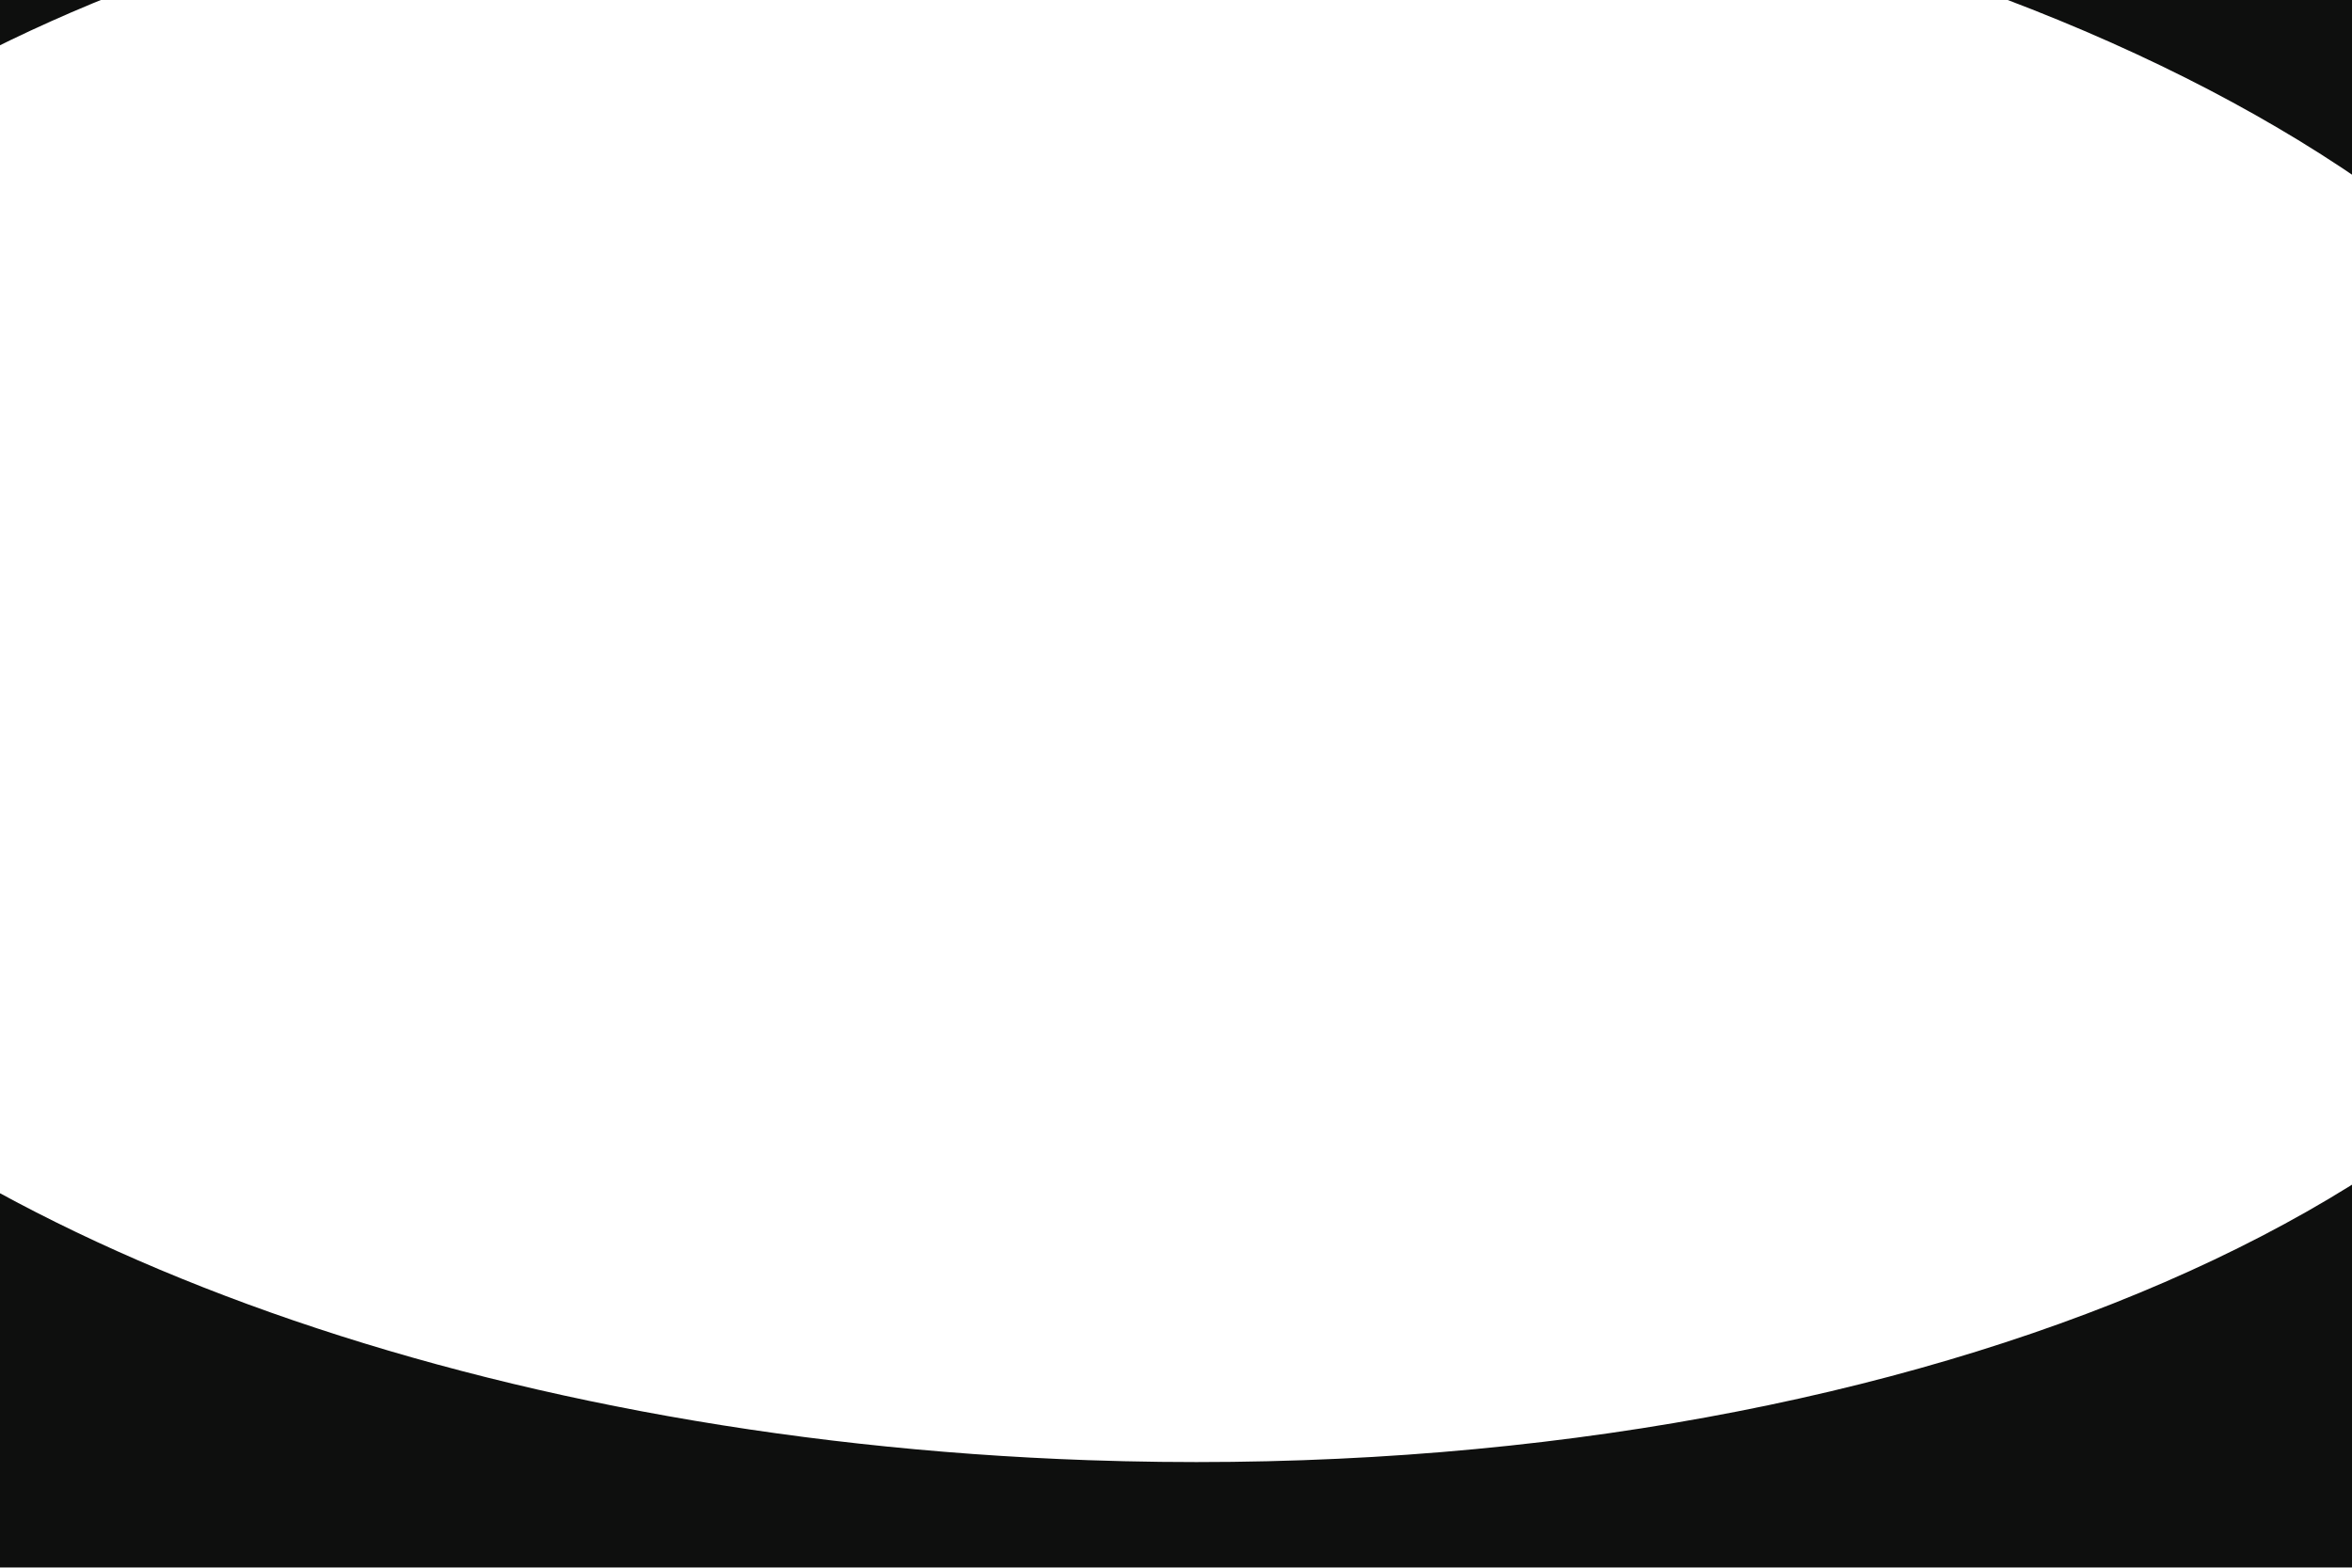
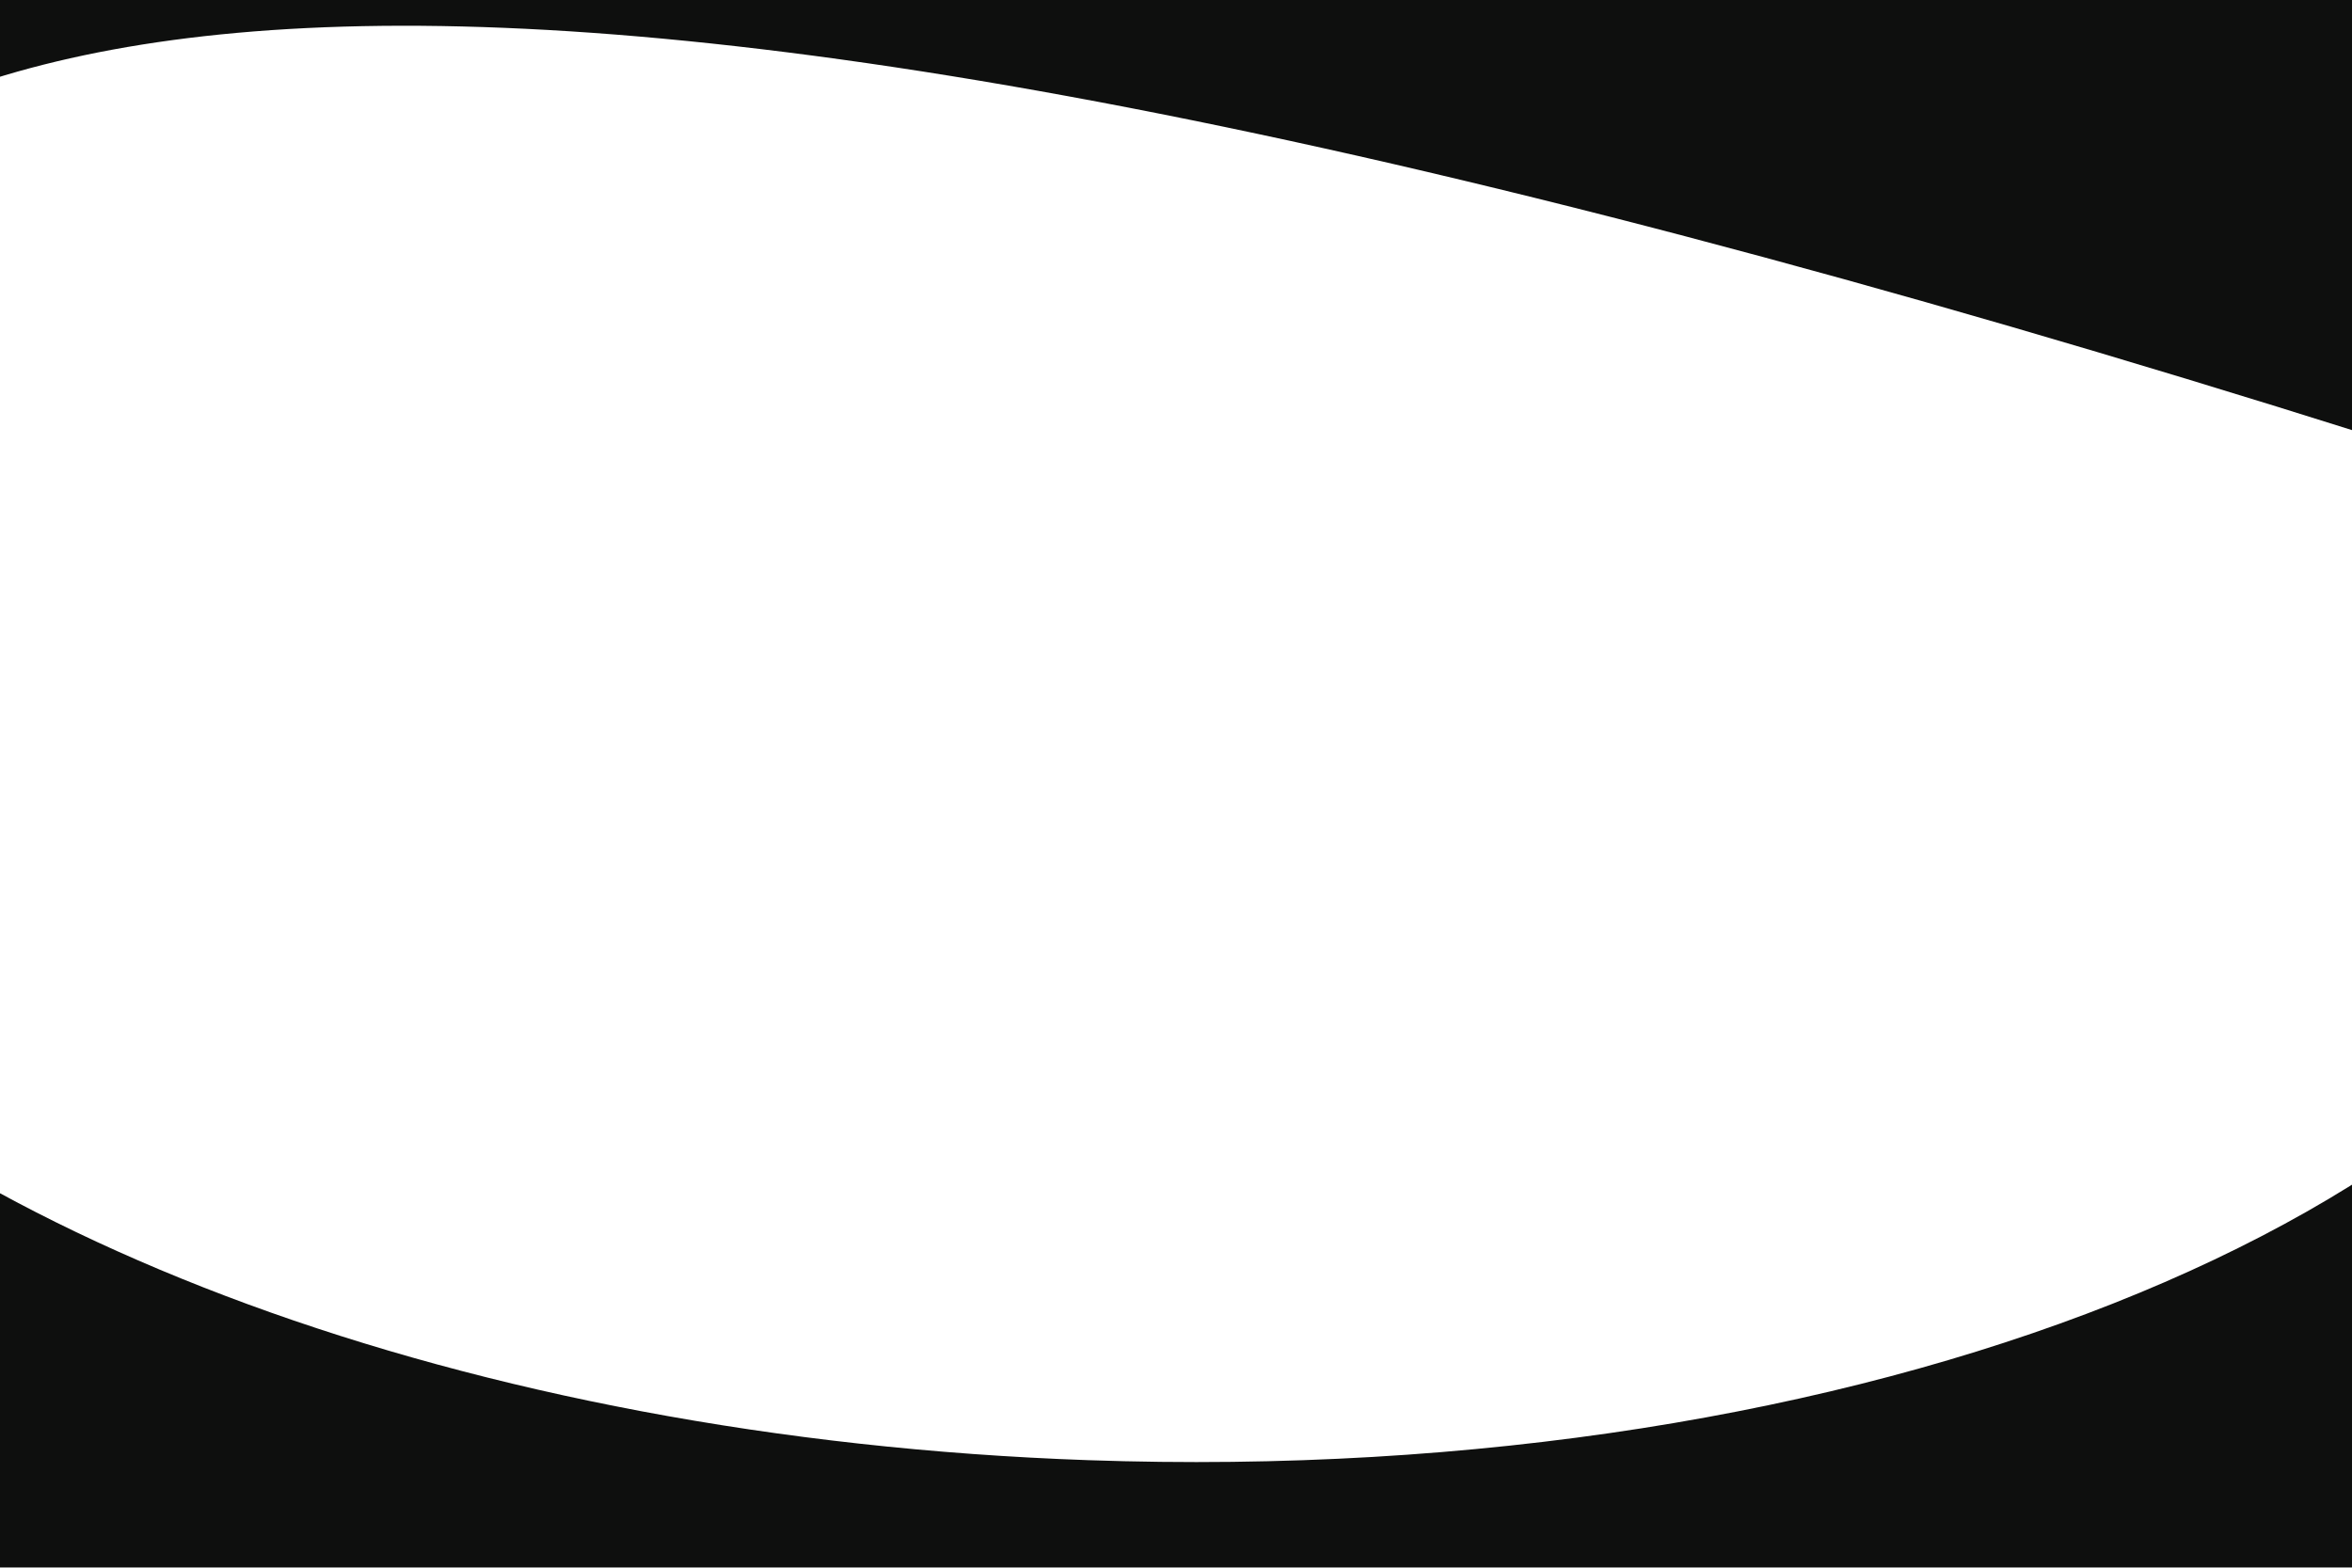
<svg xmlns="http://www.w3.org/2000/svg" width="1200" height="800" viewBox="0 0 1200 800" fill="none">
  <g filter="url(#filter0_f_380_198)">
-     <path d="M1359 937H-159V487.804C-32.891 629.832 238.033 734.04 555.14 745.134C951.299 758.994 1285.72 622.848 1359 430.799V937ZM1359 270.936C1287.84 81.17 970.22 -70.36 584.143 -83.867C256.743 -95.321 -28.485 -4.321 -159 136.015V-137H1359V270.936Z" fill="#0E0F0E" />
+     <path d="M1359 937H-159V487.804C-32.891 629.832 238.033 734.04 555.14 745.134C951.299 758.994 1285.72 622.848 1359 430.799V937ZM1359 270.936C256.743 -95.321 -28.485 -4.321 -159 136.015V-137H1359V270.936Z" fill="#0E0F0E" />
  </g>
  <defs>
    <filter id="filter0_f_380_198" x="-259" y="-237" width="1718" height="1274" filterUnits="userSpaceOnUse" color-interpolation-filters="sRGB">
      <feFlood flood-opacity="0" result="BackgroundImageFix" />
      <feBlend mode="normal" in="SourceGraphic" in2="BackgroundImageFix" result="shape" />
      <feGaussianBlur stdDeviation="50" result="effect1_foregroundBlur_380_198" />
    </filter>
  </defs>
</svg>